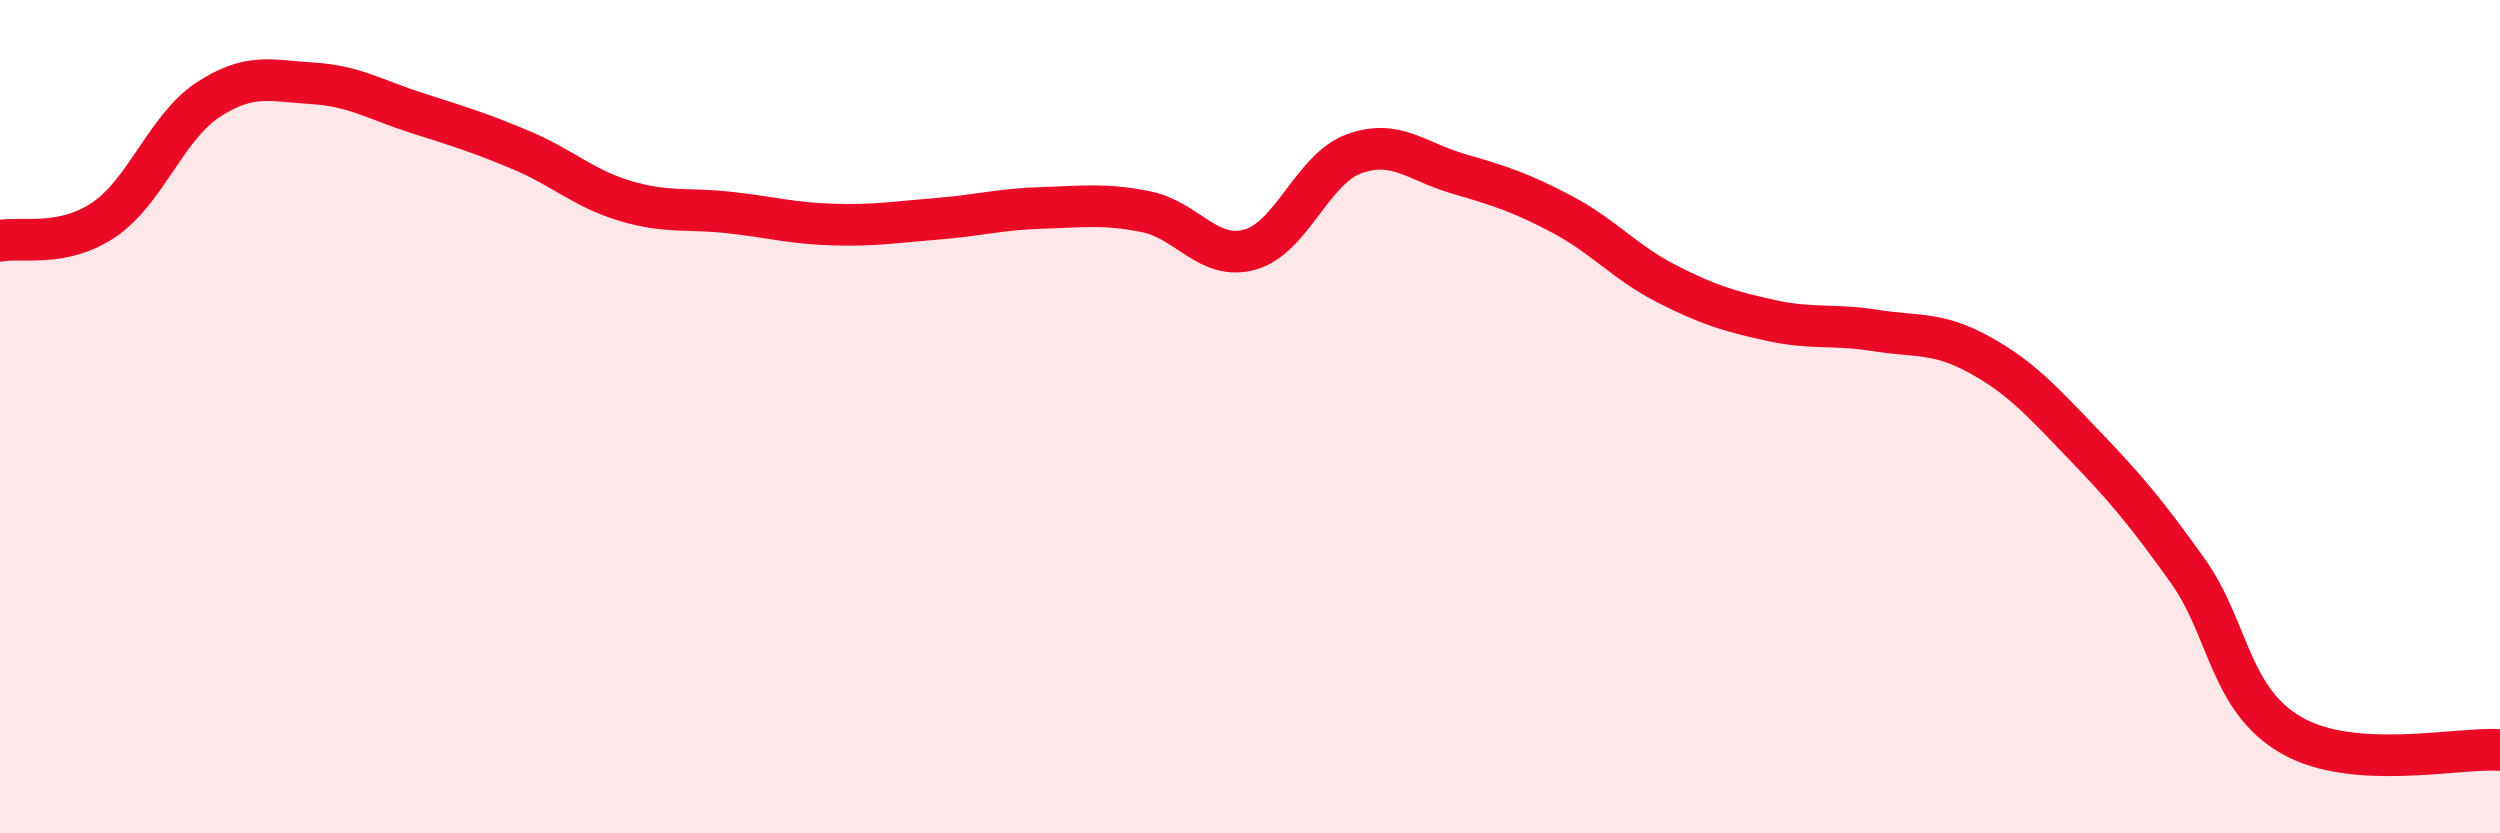
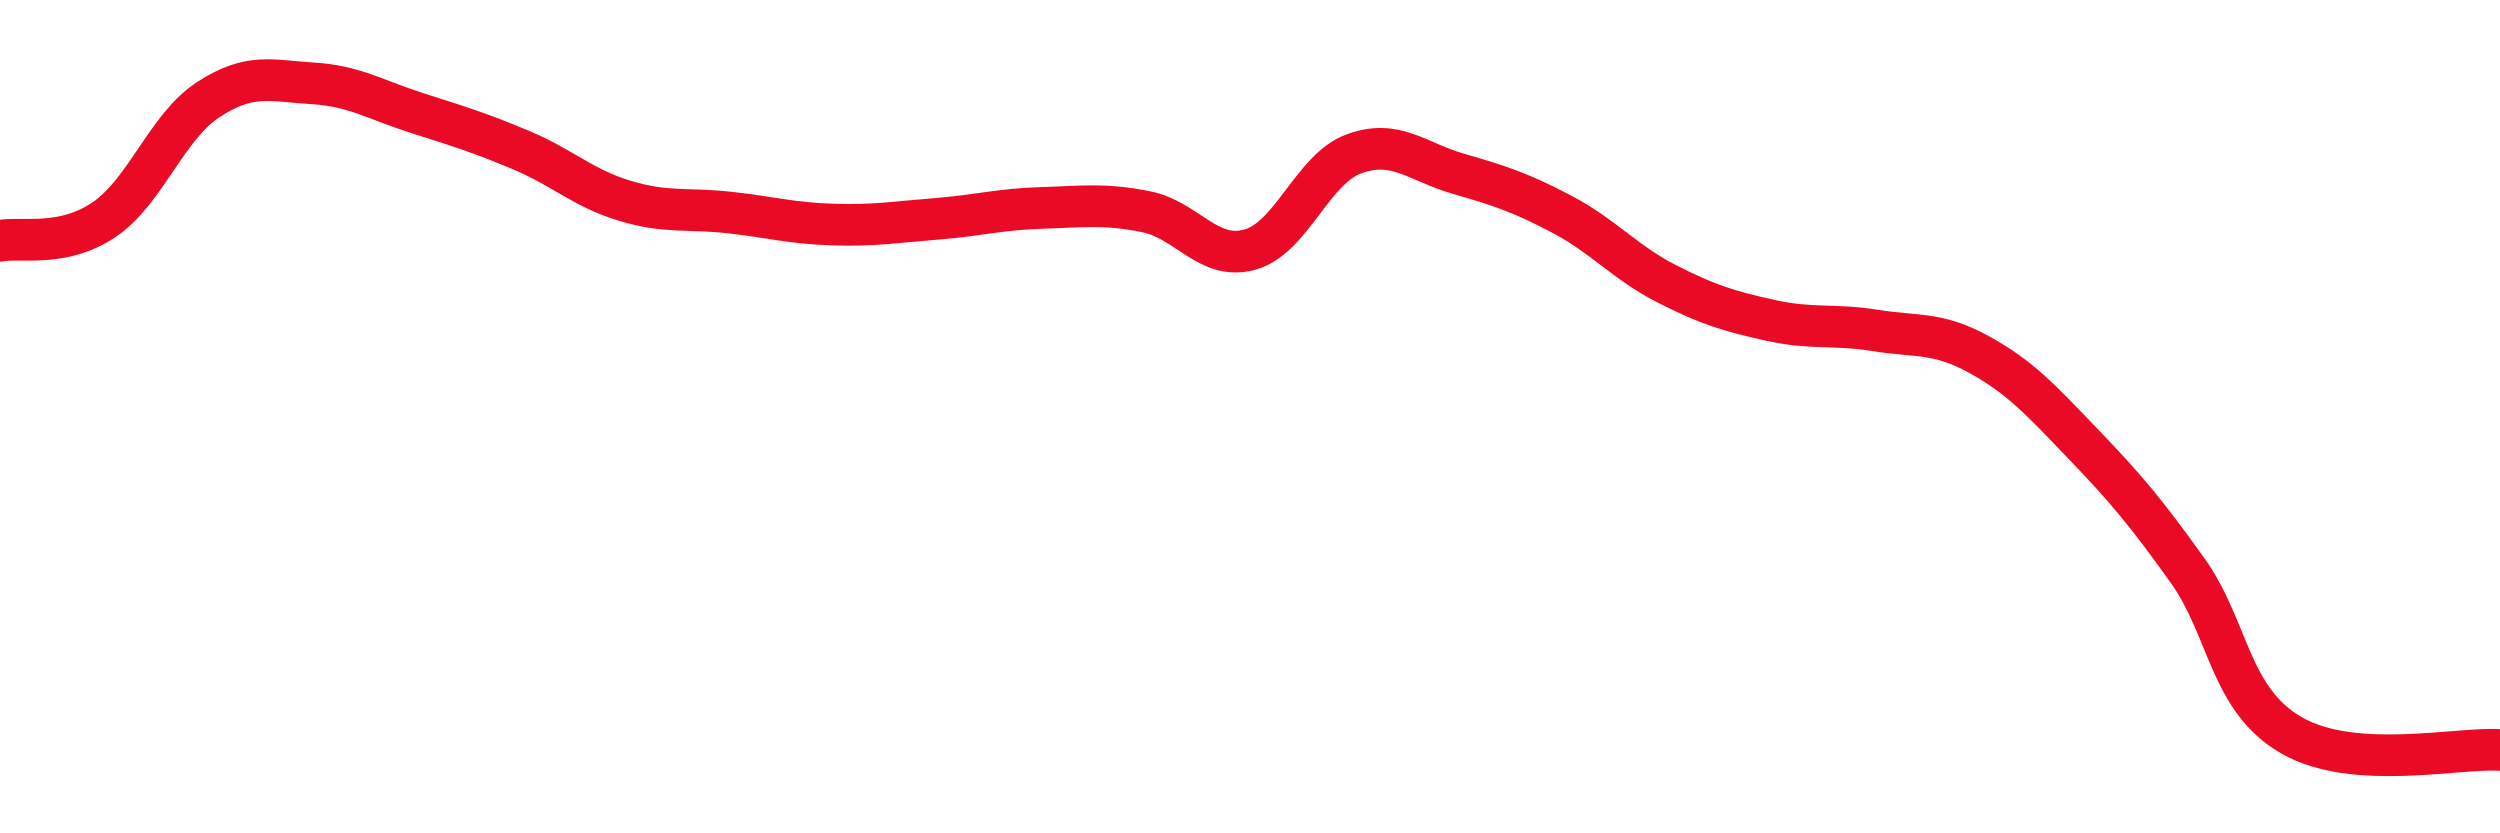
<svg xmlns="http://www.w3.org/2000/svg" width="60" height="20" viewBox="0 0 60 20">
-   <path d="M 0,5.78 C 0.5,5.68 1.5,5.95 2.5,5.27 C 3.5,4.59 4,3.04 5,2.39 C 6,1.74 6.5,1.94 7.5,2 C 8.5,2.06 9,2.39 10,2.71 C 11,3.03 11.5,3.18 12.5,3.6 C 13.5,4.02 14,4.52 15,4.82 C 16,5.12 16.5,4.99 17.5,5.1 C 18.5,5.21 19,5.36 20,5.39 C 21,5.42 21.5,5.33 22.5,5.25 C 23.5,5.17 24,5.02 25,4.99 C 26,4.96 26.5,4.88 27.5,5.08 C 28.5,5.28 29,6.27 30,5.99 C 31,5.71 31.5,4.05 32.5,3.69 C 33.5,3.33 34,3.88 35,4.17 C 36,4.46 36.5,4.62 37.5,5.15 C 38.5,5.68 39,6.3 40,6.81 C 41,7.32 41.5,7.47 42.5,7.69 C 43.5,7.91 44,7.77 45,7.93 C 46,8.09 46.5,7.96 47.5,8.51 C 48.5,9.06 49,9.62 50,10.66 C 51,11.7 51.5,12.29 52.5,13.69 C 53.5,15.09 53.5,16.79 55,17.65 C 56.5,18.51 59,17.93 60,18L60 20L0 20Z" fill="#EB0A25" opacity="0.1" stroke-linecap="round" stroke-linejoin="round" />
  <path d="M 0,5.78 C 0.5,5.68 1.5,5.95 2.5,5.27 C 3.5,4.59 4,3.04 5,2.39 C 6,1.74 6.5,1.94 7.5,2 C 8.5,2.06 9,2.39 10,2.71 C 11,3.03 11.5,3.18 12.5,3.6 C 13.5,4.02 14,4.52 15,4.82 C 16,5.12 16.5,4.99 17.5,5.1 C 18.5,5.21 19,5.36 20,5.39 C 21,5.42 21.5,5.33 22.5,5.25 C 23.5,5.17 24,5.02 25,4.99 C 26,4.96 26.5,4.88 27.5,5.08 C 28.5,5.28 29,6.27 30,5.99 C 31,5.71 31.5,4.05 32.5,3.69 C 33.5,3.33 34,3.88 35,4.17 C 36,4.46 36.5,4.62 37.5,5.15 C 38.5,5.68 39,6.3 40,6.81 C 41,7.32 41.5,7.47 42.5,7.69 C 43.5,7.91 44,7.77 45,7.93 C 46,8.09 46.5,7.96 47.5,8.51 C 48.5,9.06 49,9.62 50,10.66 C 51,11.7 51.5,12.29 52.5,13.69 C 53.5,15.09 53.5,16.79 55,17.65 C 56.5,18.51 59,17.93 60,18" stroke="#EB0A25" stroke-width="1" fill="none" stroke-linecap="round" stroke-linejoin="round" />
</svg>